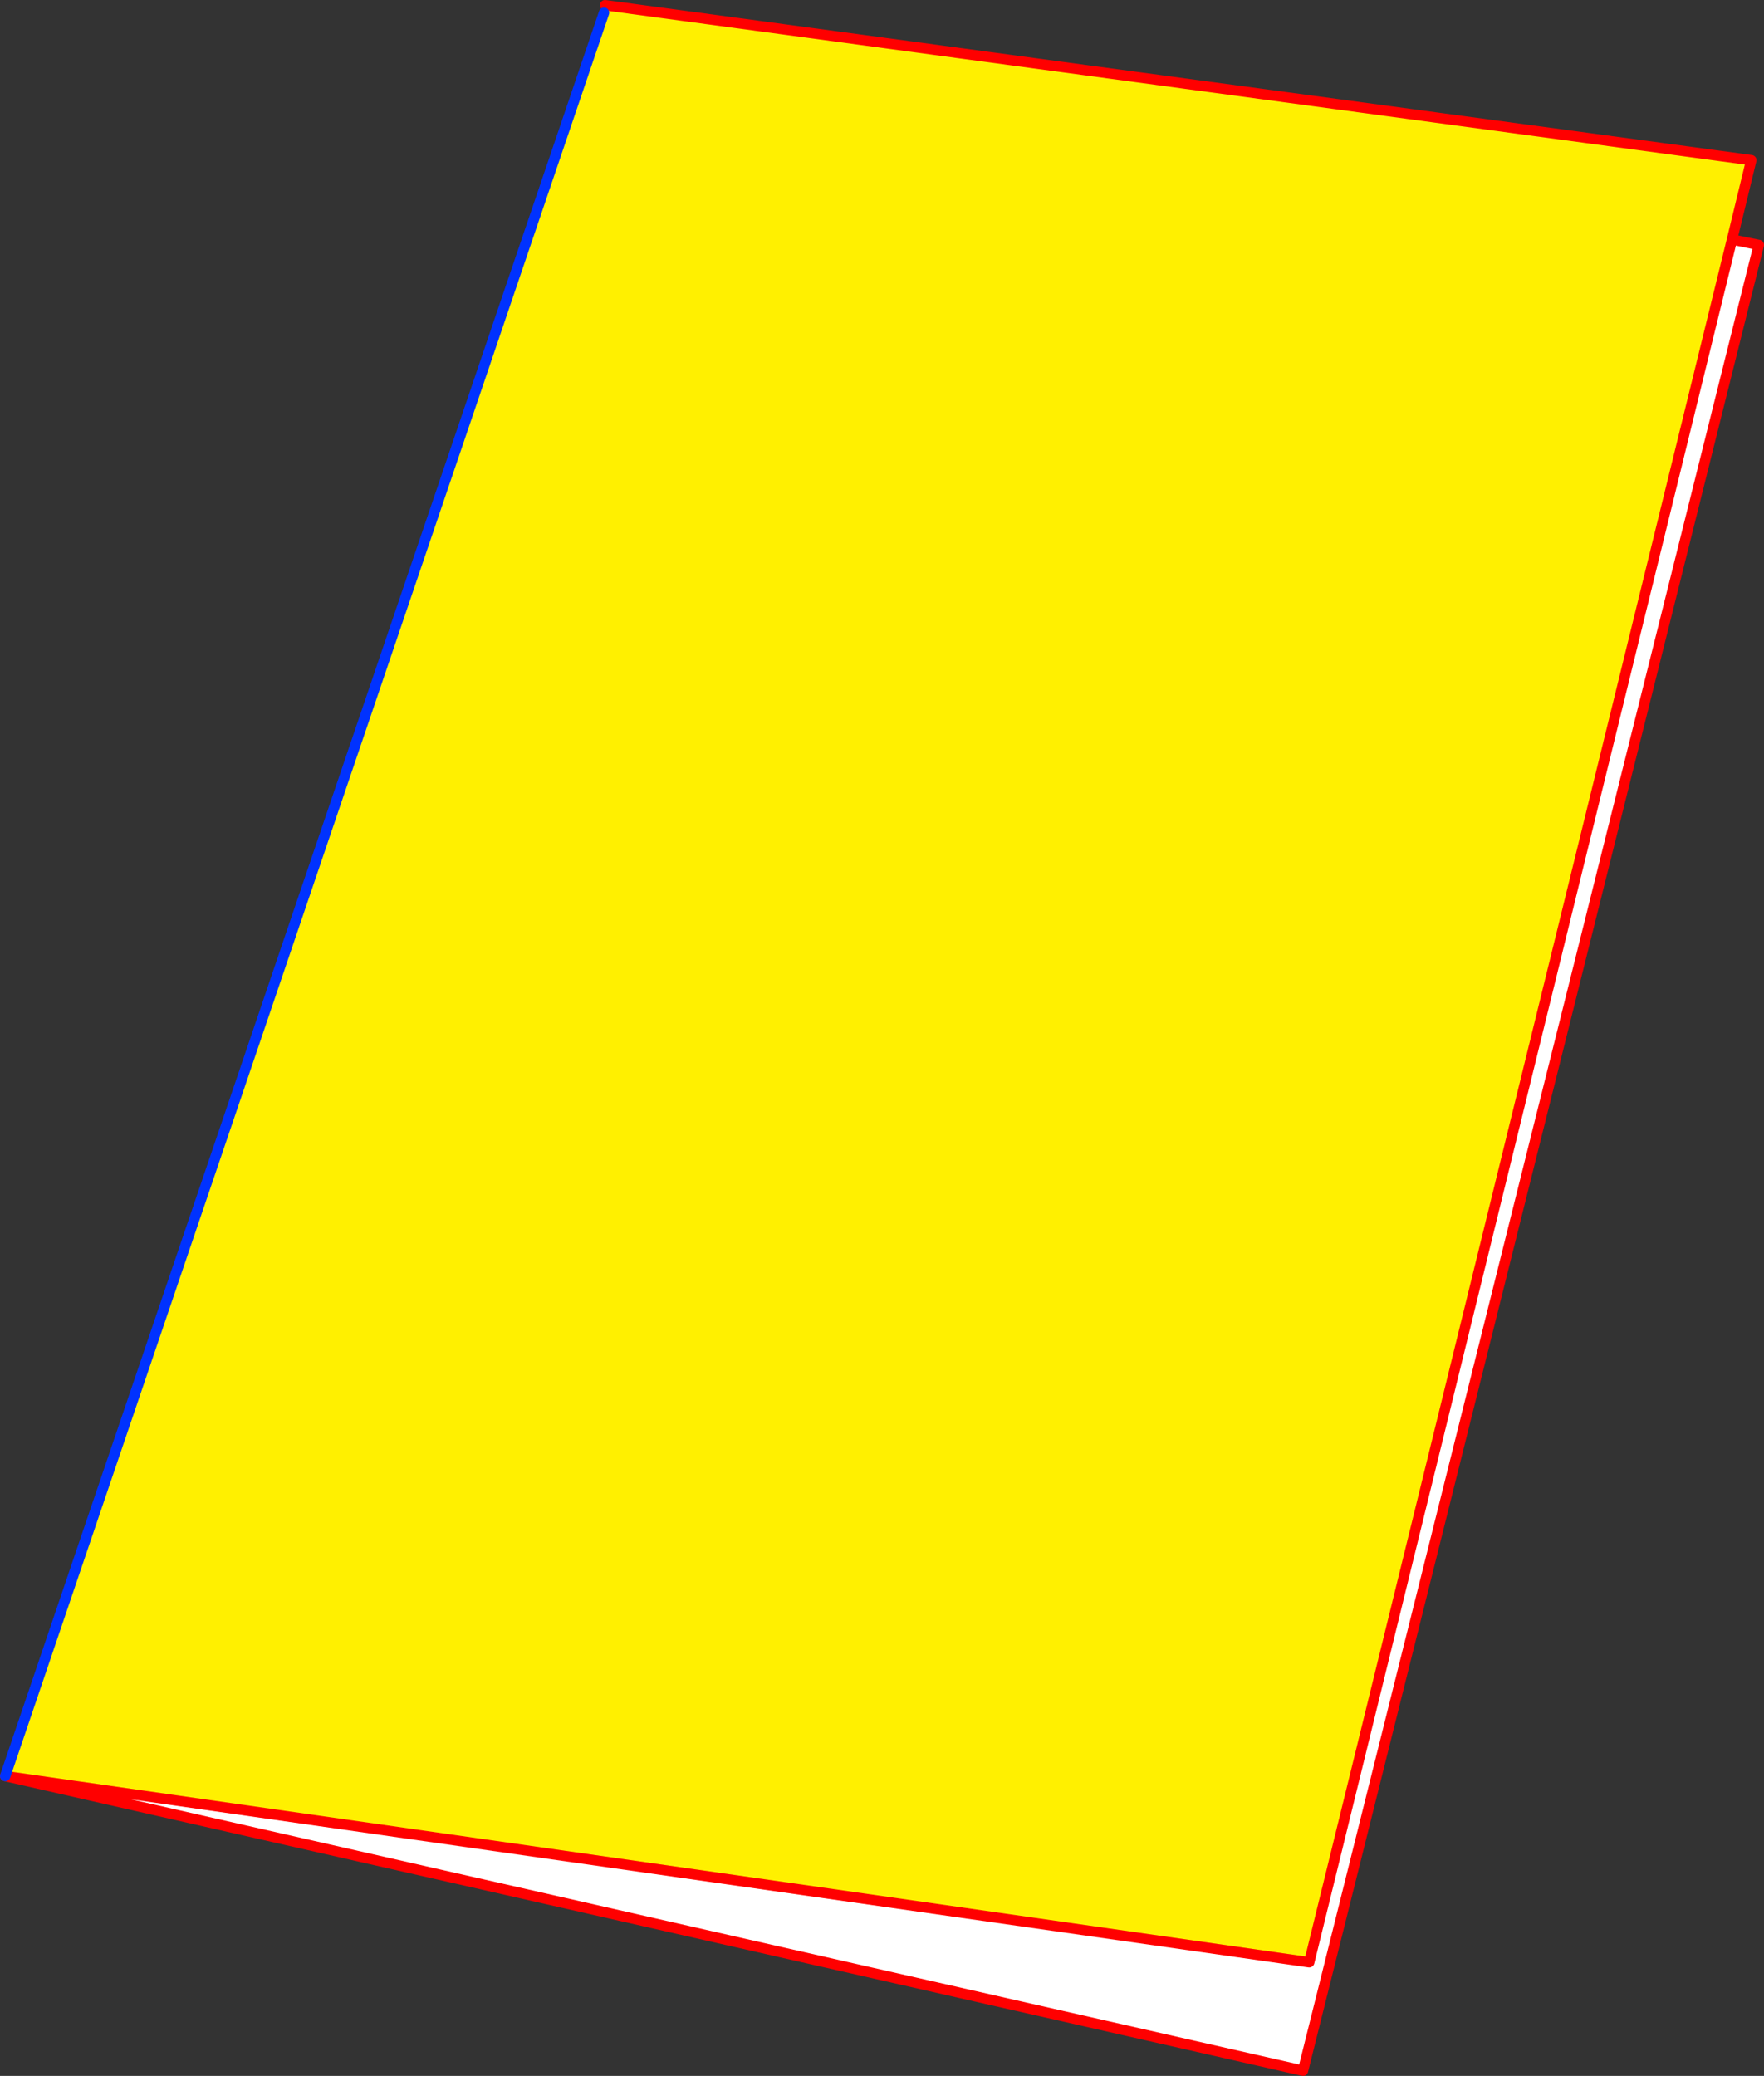
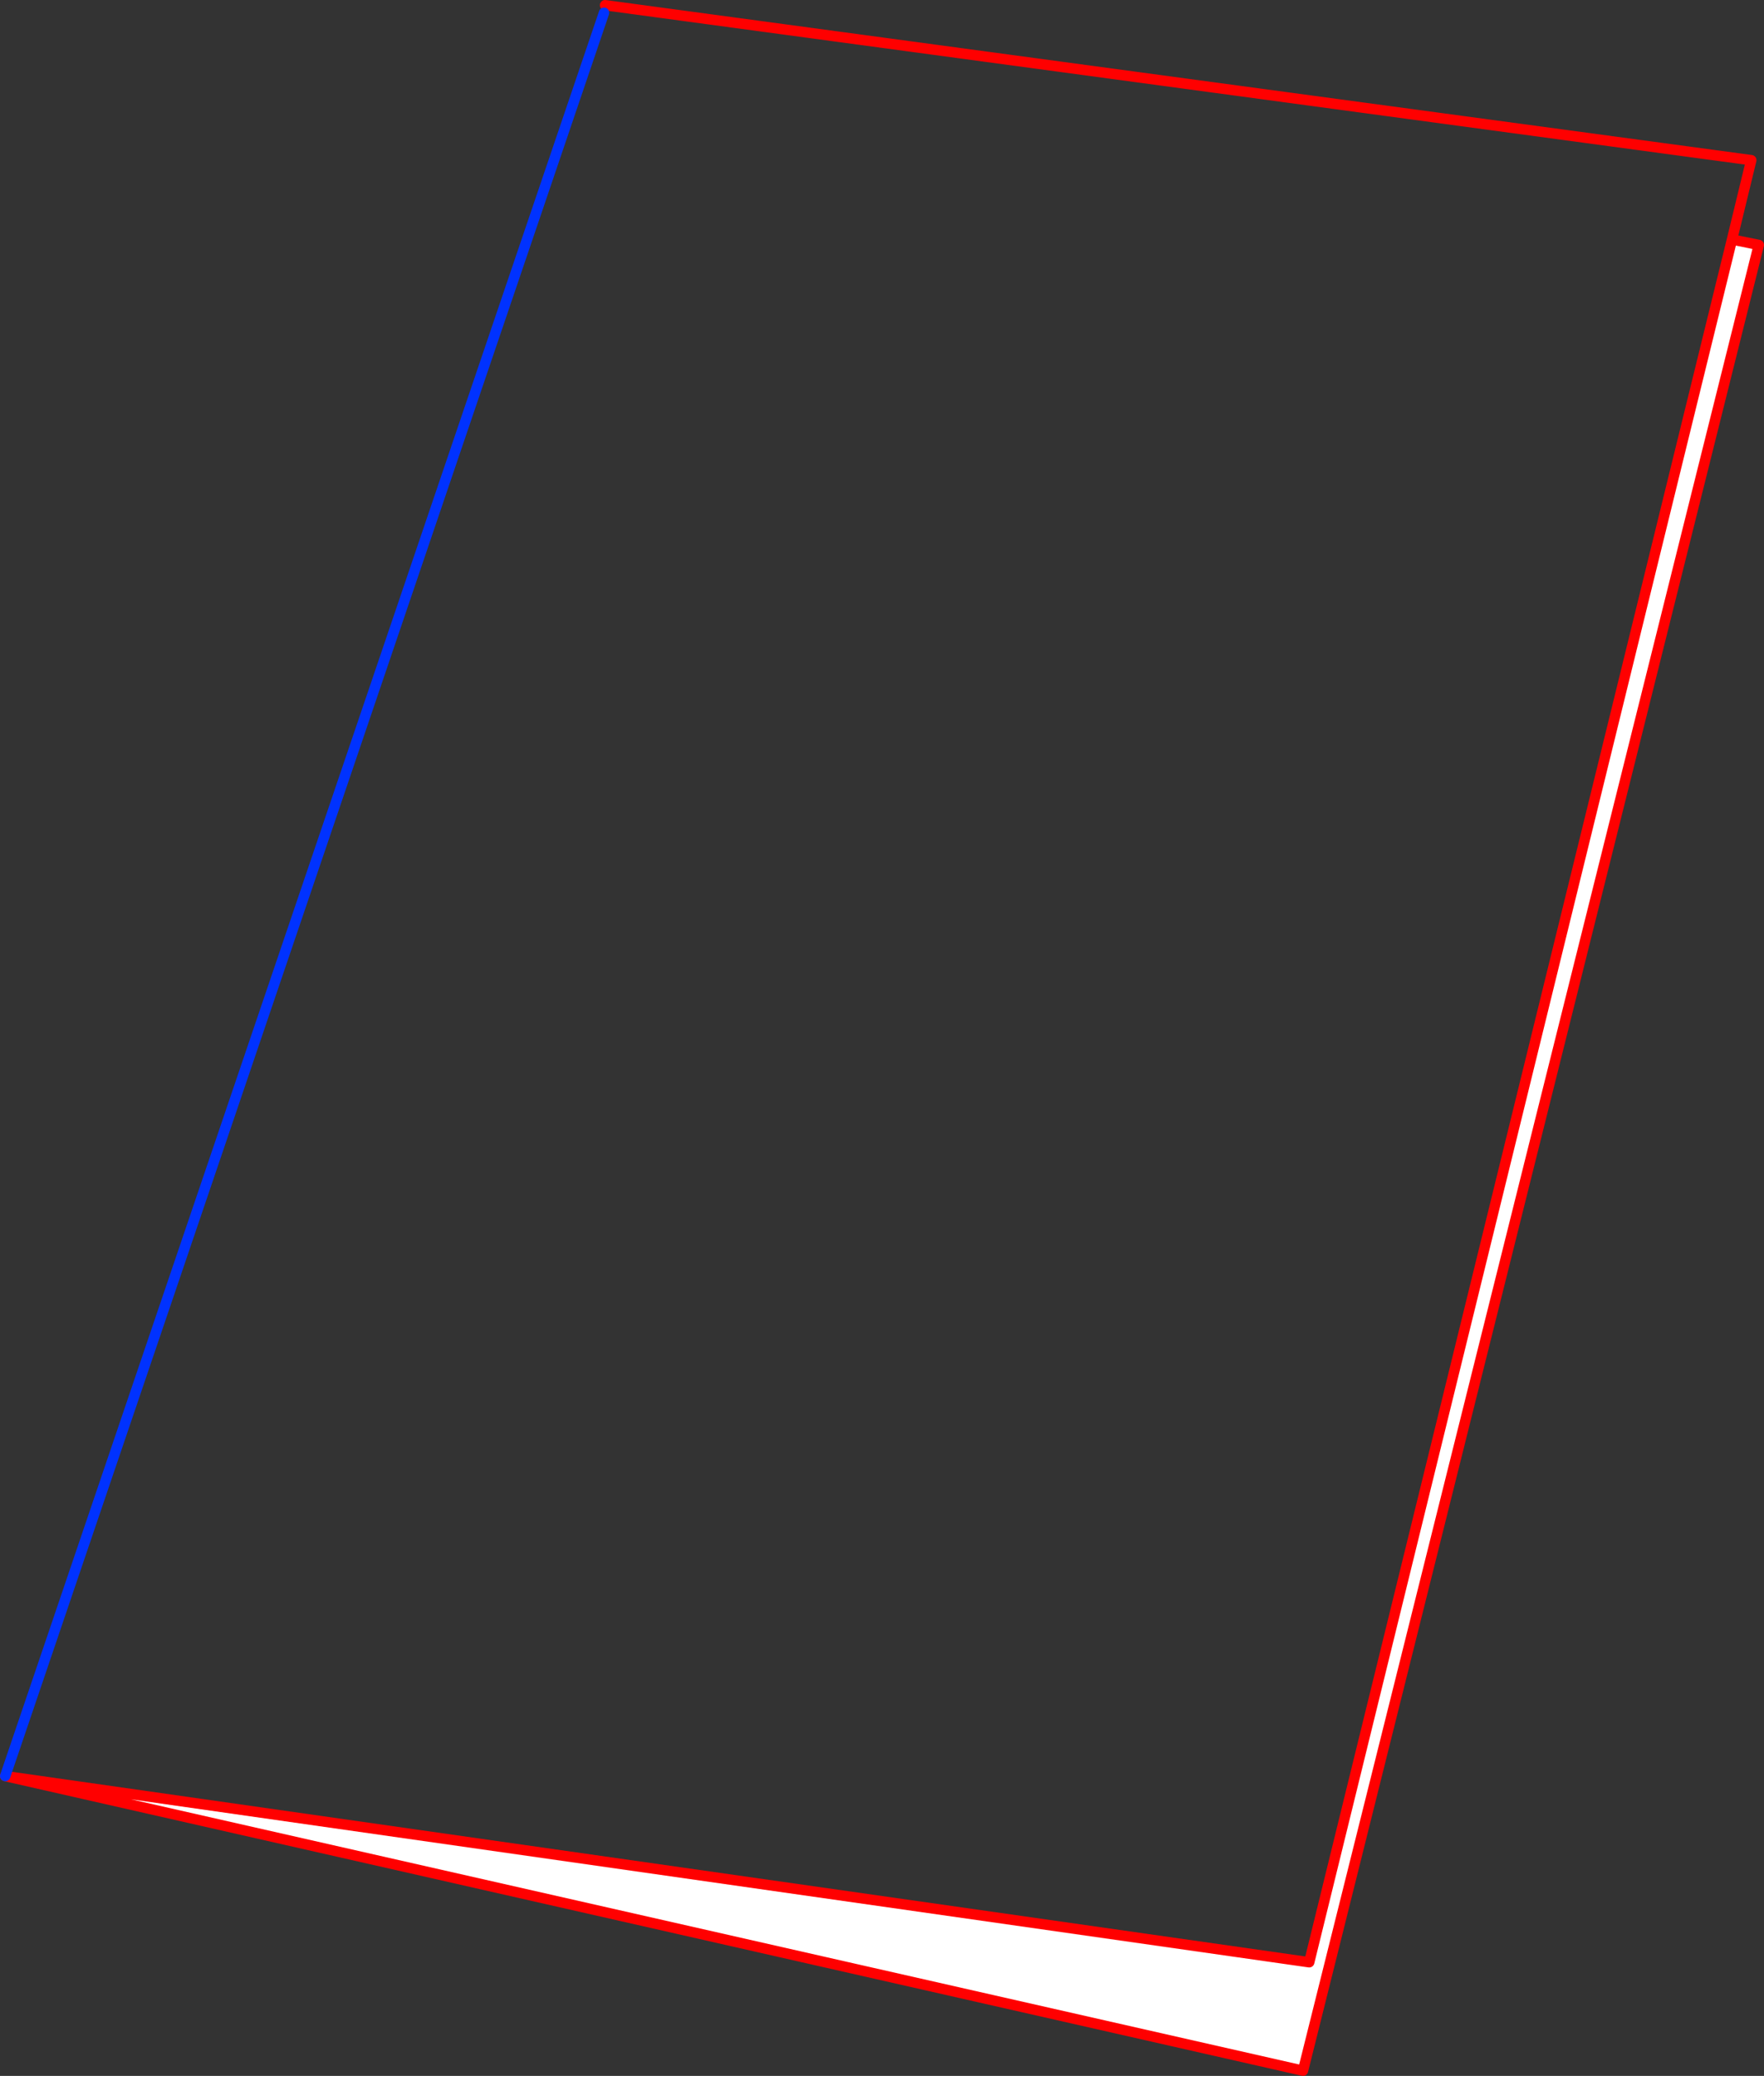
<svg xmlns="http://www.w3.org/2000/svg" height="399.15px" width="339.2px">
  <rect width="100%" height="100%" fill="#333333" stroke="none" />
  <g transform="matrix(1.0, 0.0, 0.0, 1.0, -299.85, -115.9)">
    <path d="M632.9 161.95 L638.05 163.0 550.4 514.05 300.85 457.4 551.6 493.2 632.9 161.95" fill="#ffffff" fill-rule="evenodd" stroke="none" />
-     <path d="M300.85 457.4 L416.0 118.35 416.2 116.9 636.6 146.7 632.9 161.95 551.6 493.2 300.85 457.4" fill="#fff000" fill-rule="evenodd" stroke="none" />
    <path d="M632.9 161.95 L638.05 163.0 550.4 514.05 300.85 457.4 551.6 493.2 632.9 161.95 636.6 146.7 416.2 116.9" fill="none" stroke="#ff0000" stroke-linecap="round" stroke-linejoin="round" stroke-width="2.0" />
    <path d="M300.85 457.4 L416.0 118.35" fill="none" stroke="#0032ff" stroke-linecap="round" stroke-linejoin="round" stroke-width="2.0" />
  </g>
</svg>